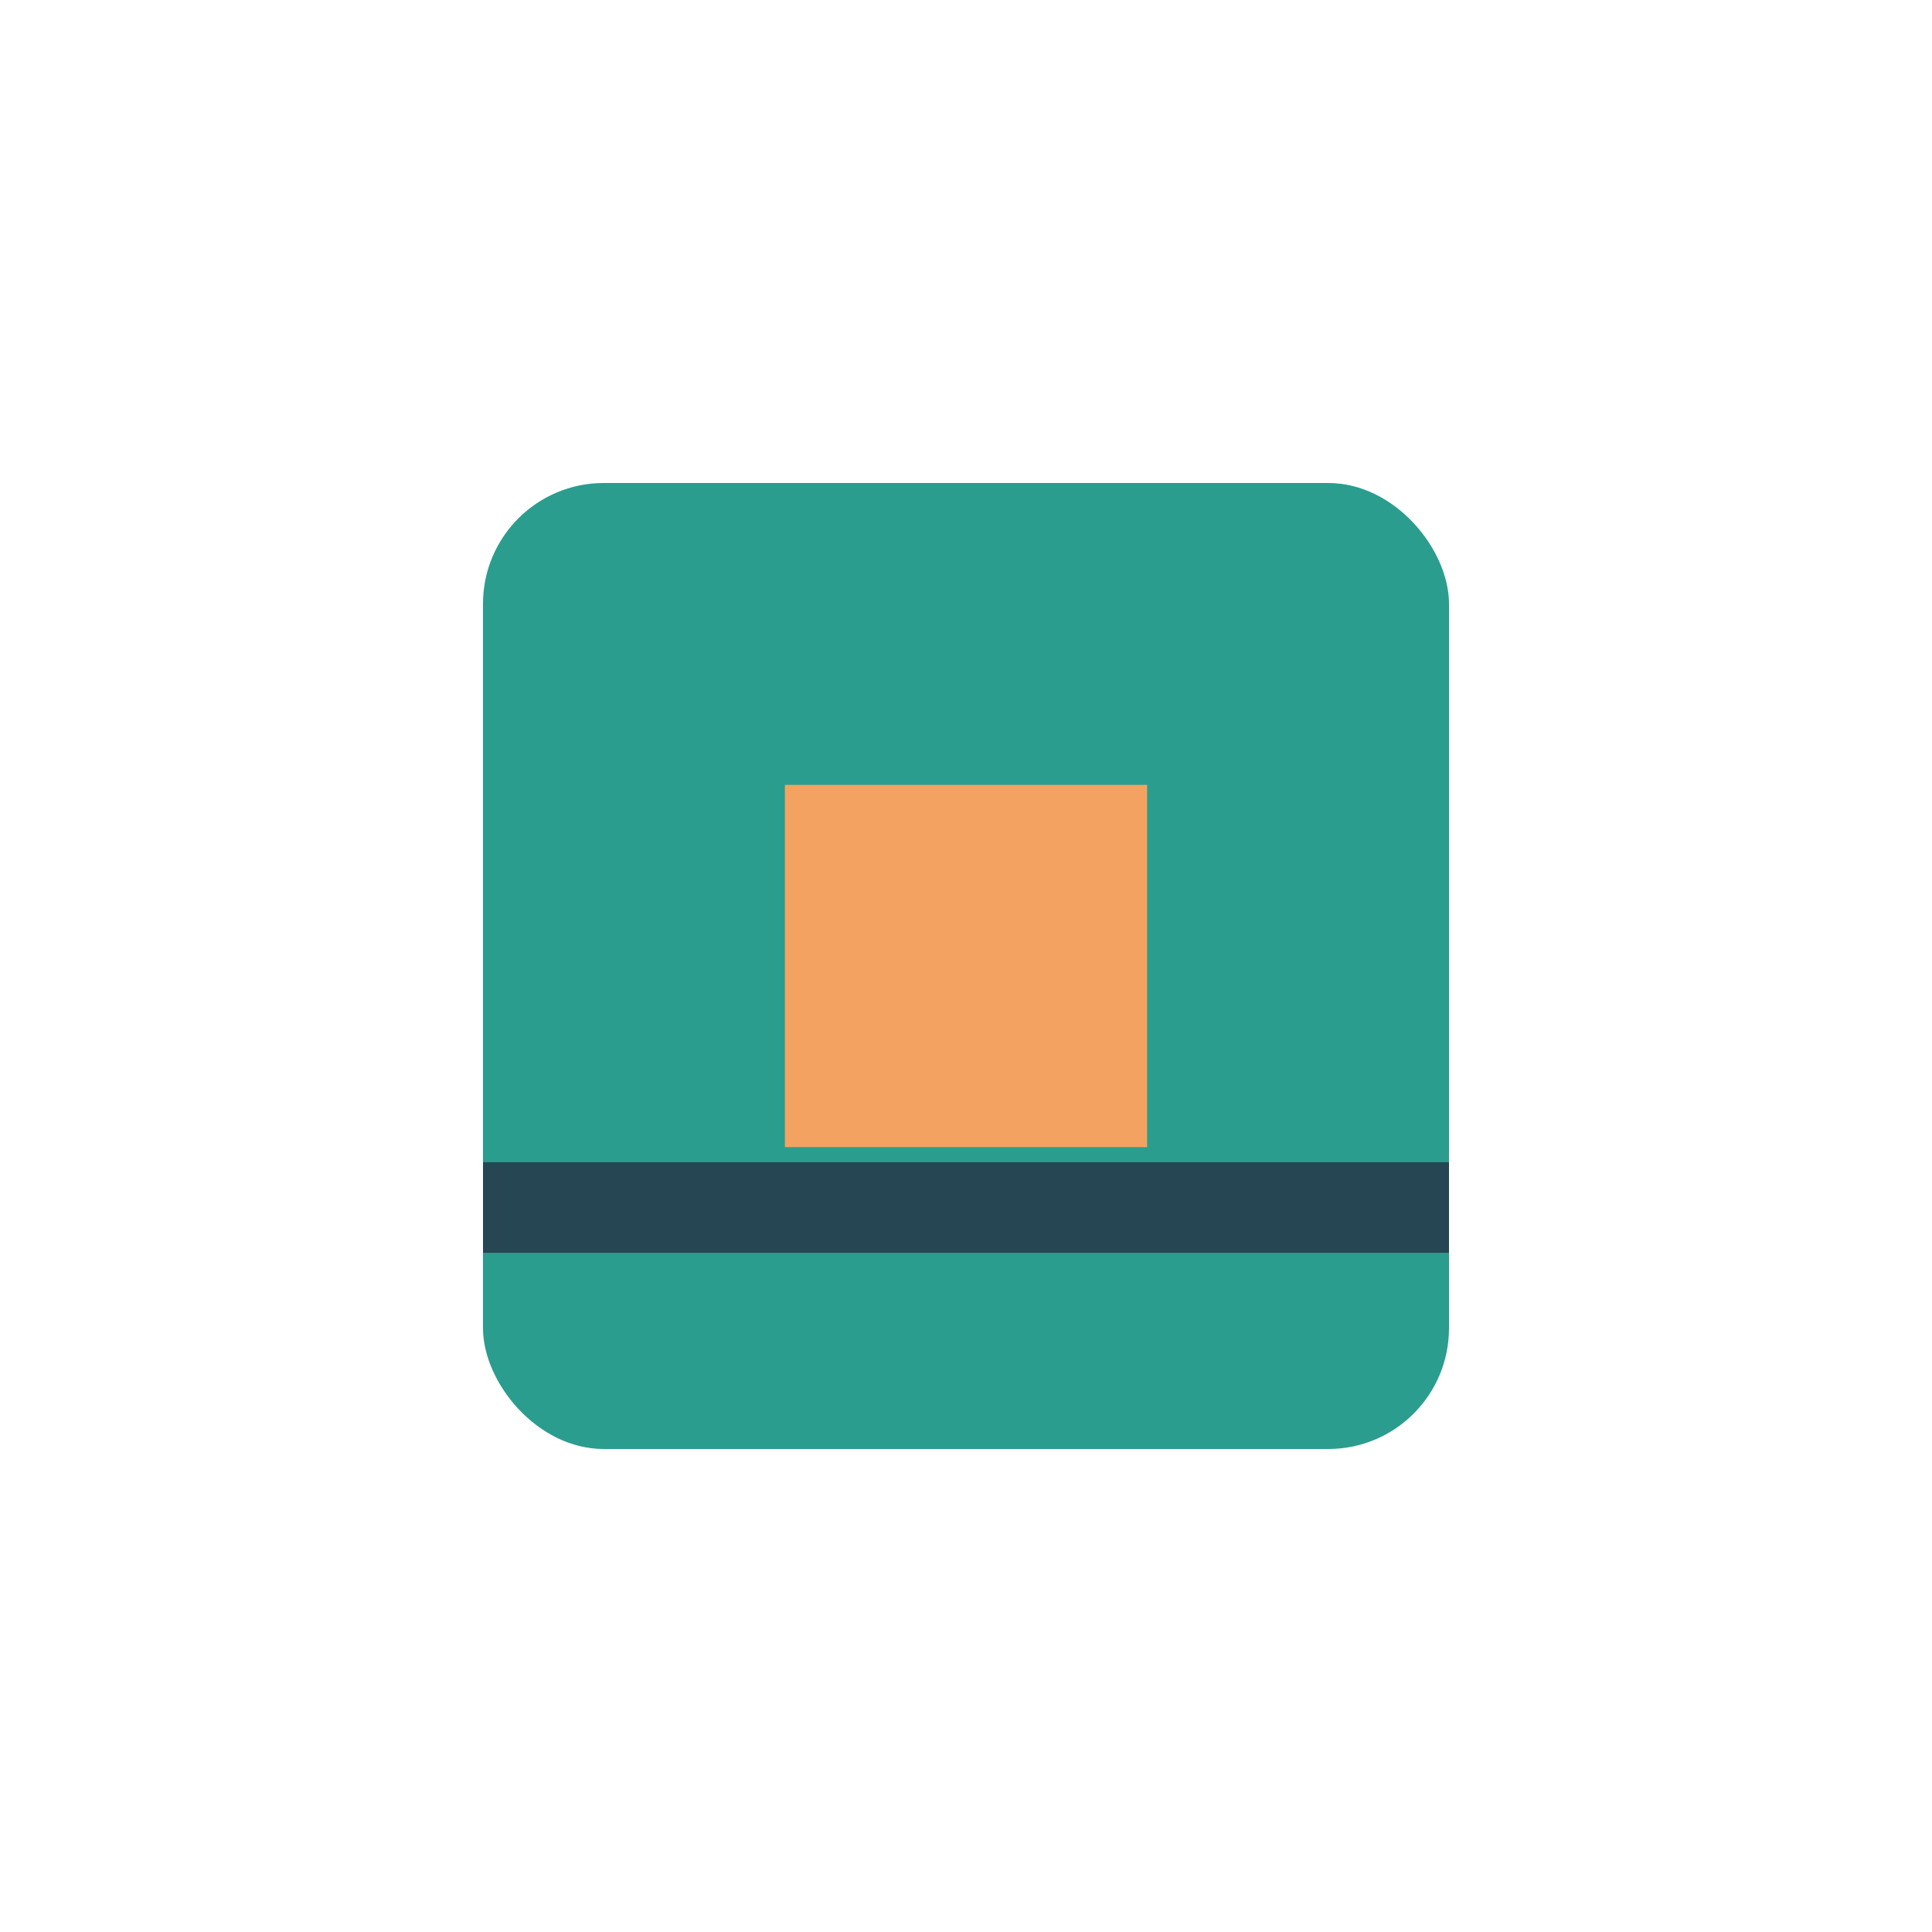
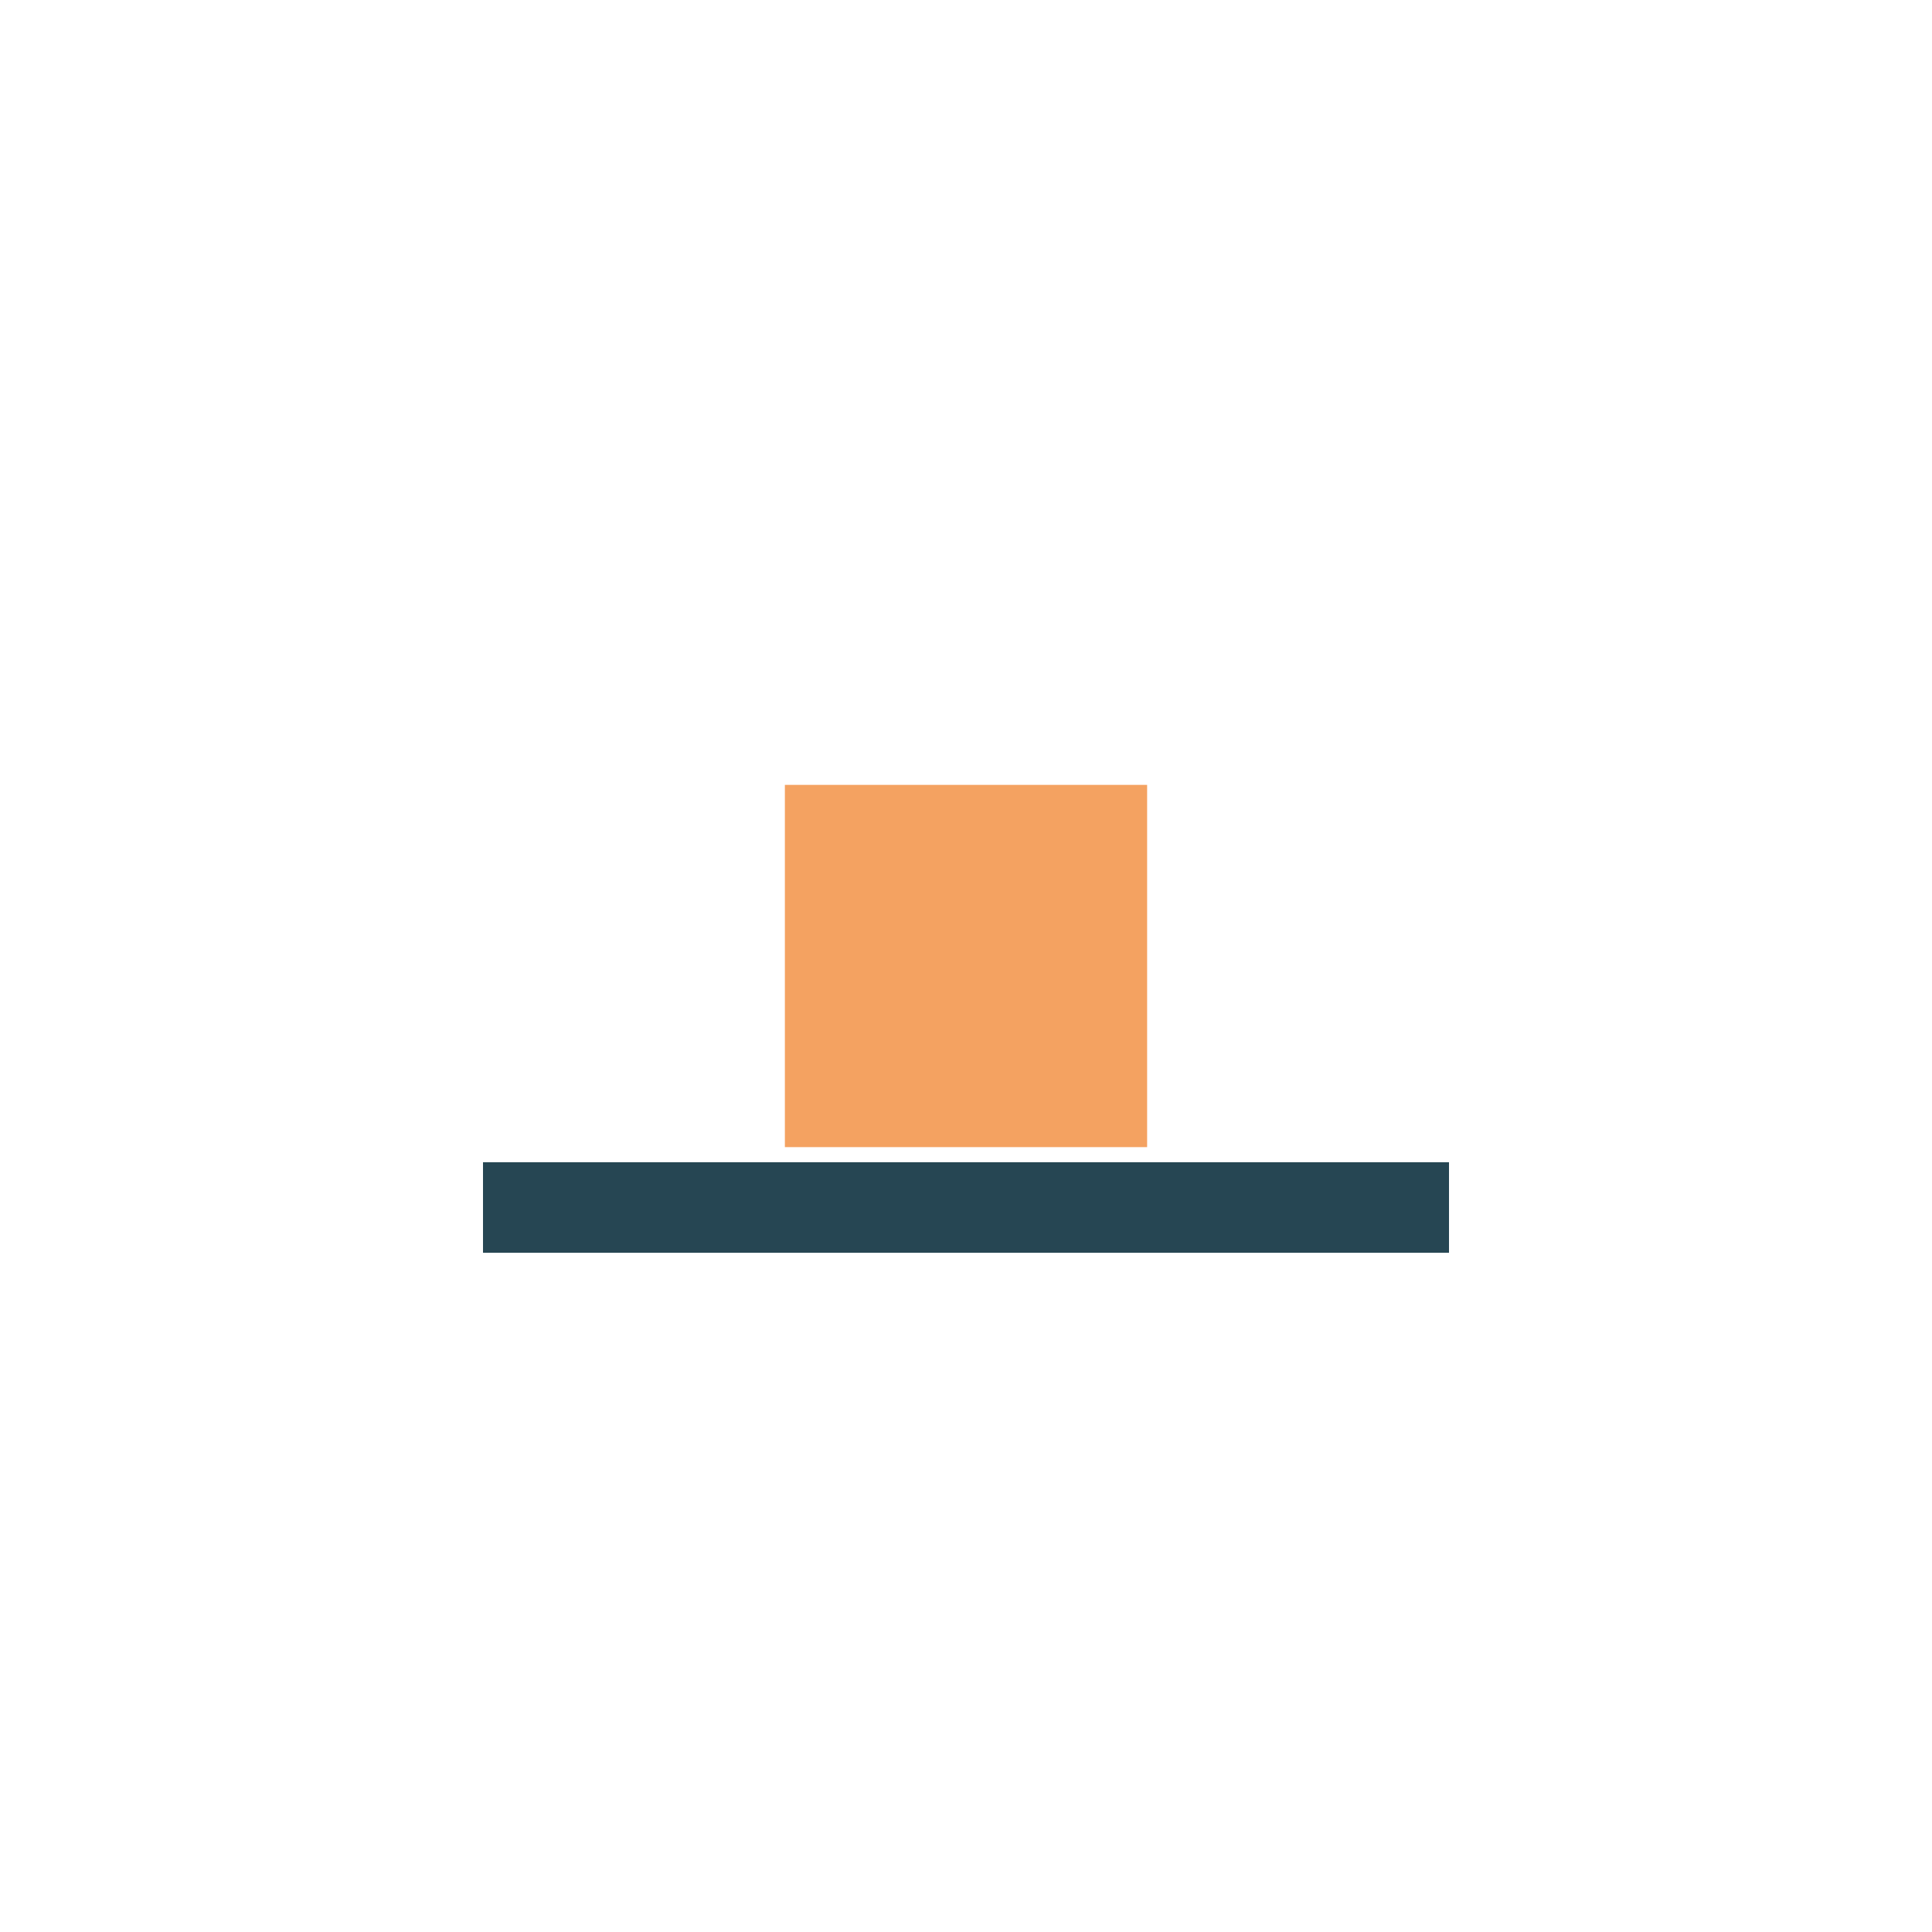
<svg xmlns="http://www.w3.org/2000/svg" width="32" height="32" viewBox="0 0 32 32">
-   <rect x="8" y="8" width="16" height="16" rx="2" fill="#2A9D8F" />
  <rect x="13" y="13" width="6" height="6" fill="#F4A261" />
  <path d="M8 20h16" stroke="#264653" stroke-width="1.5" />
</svg>